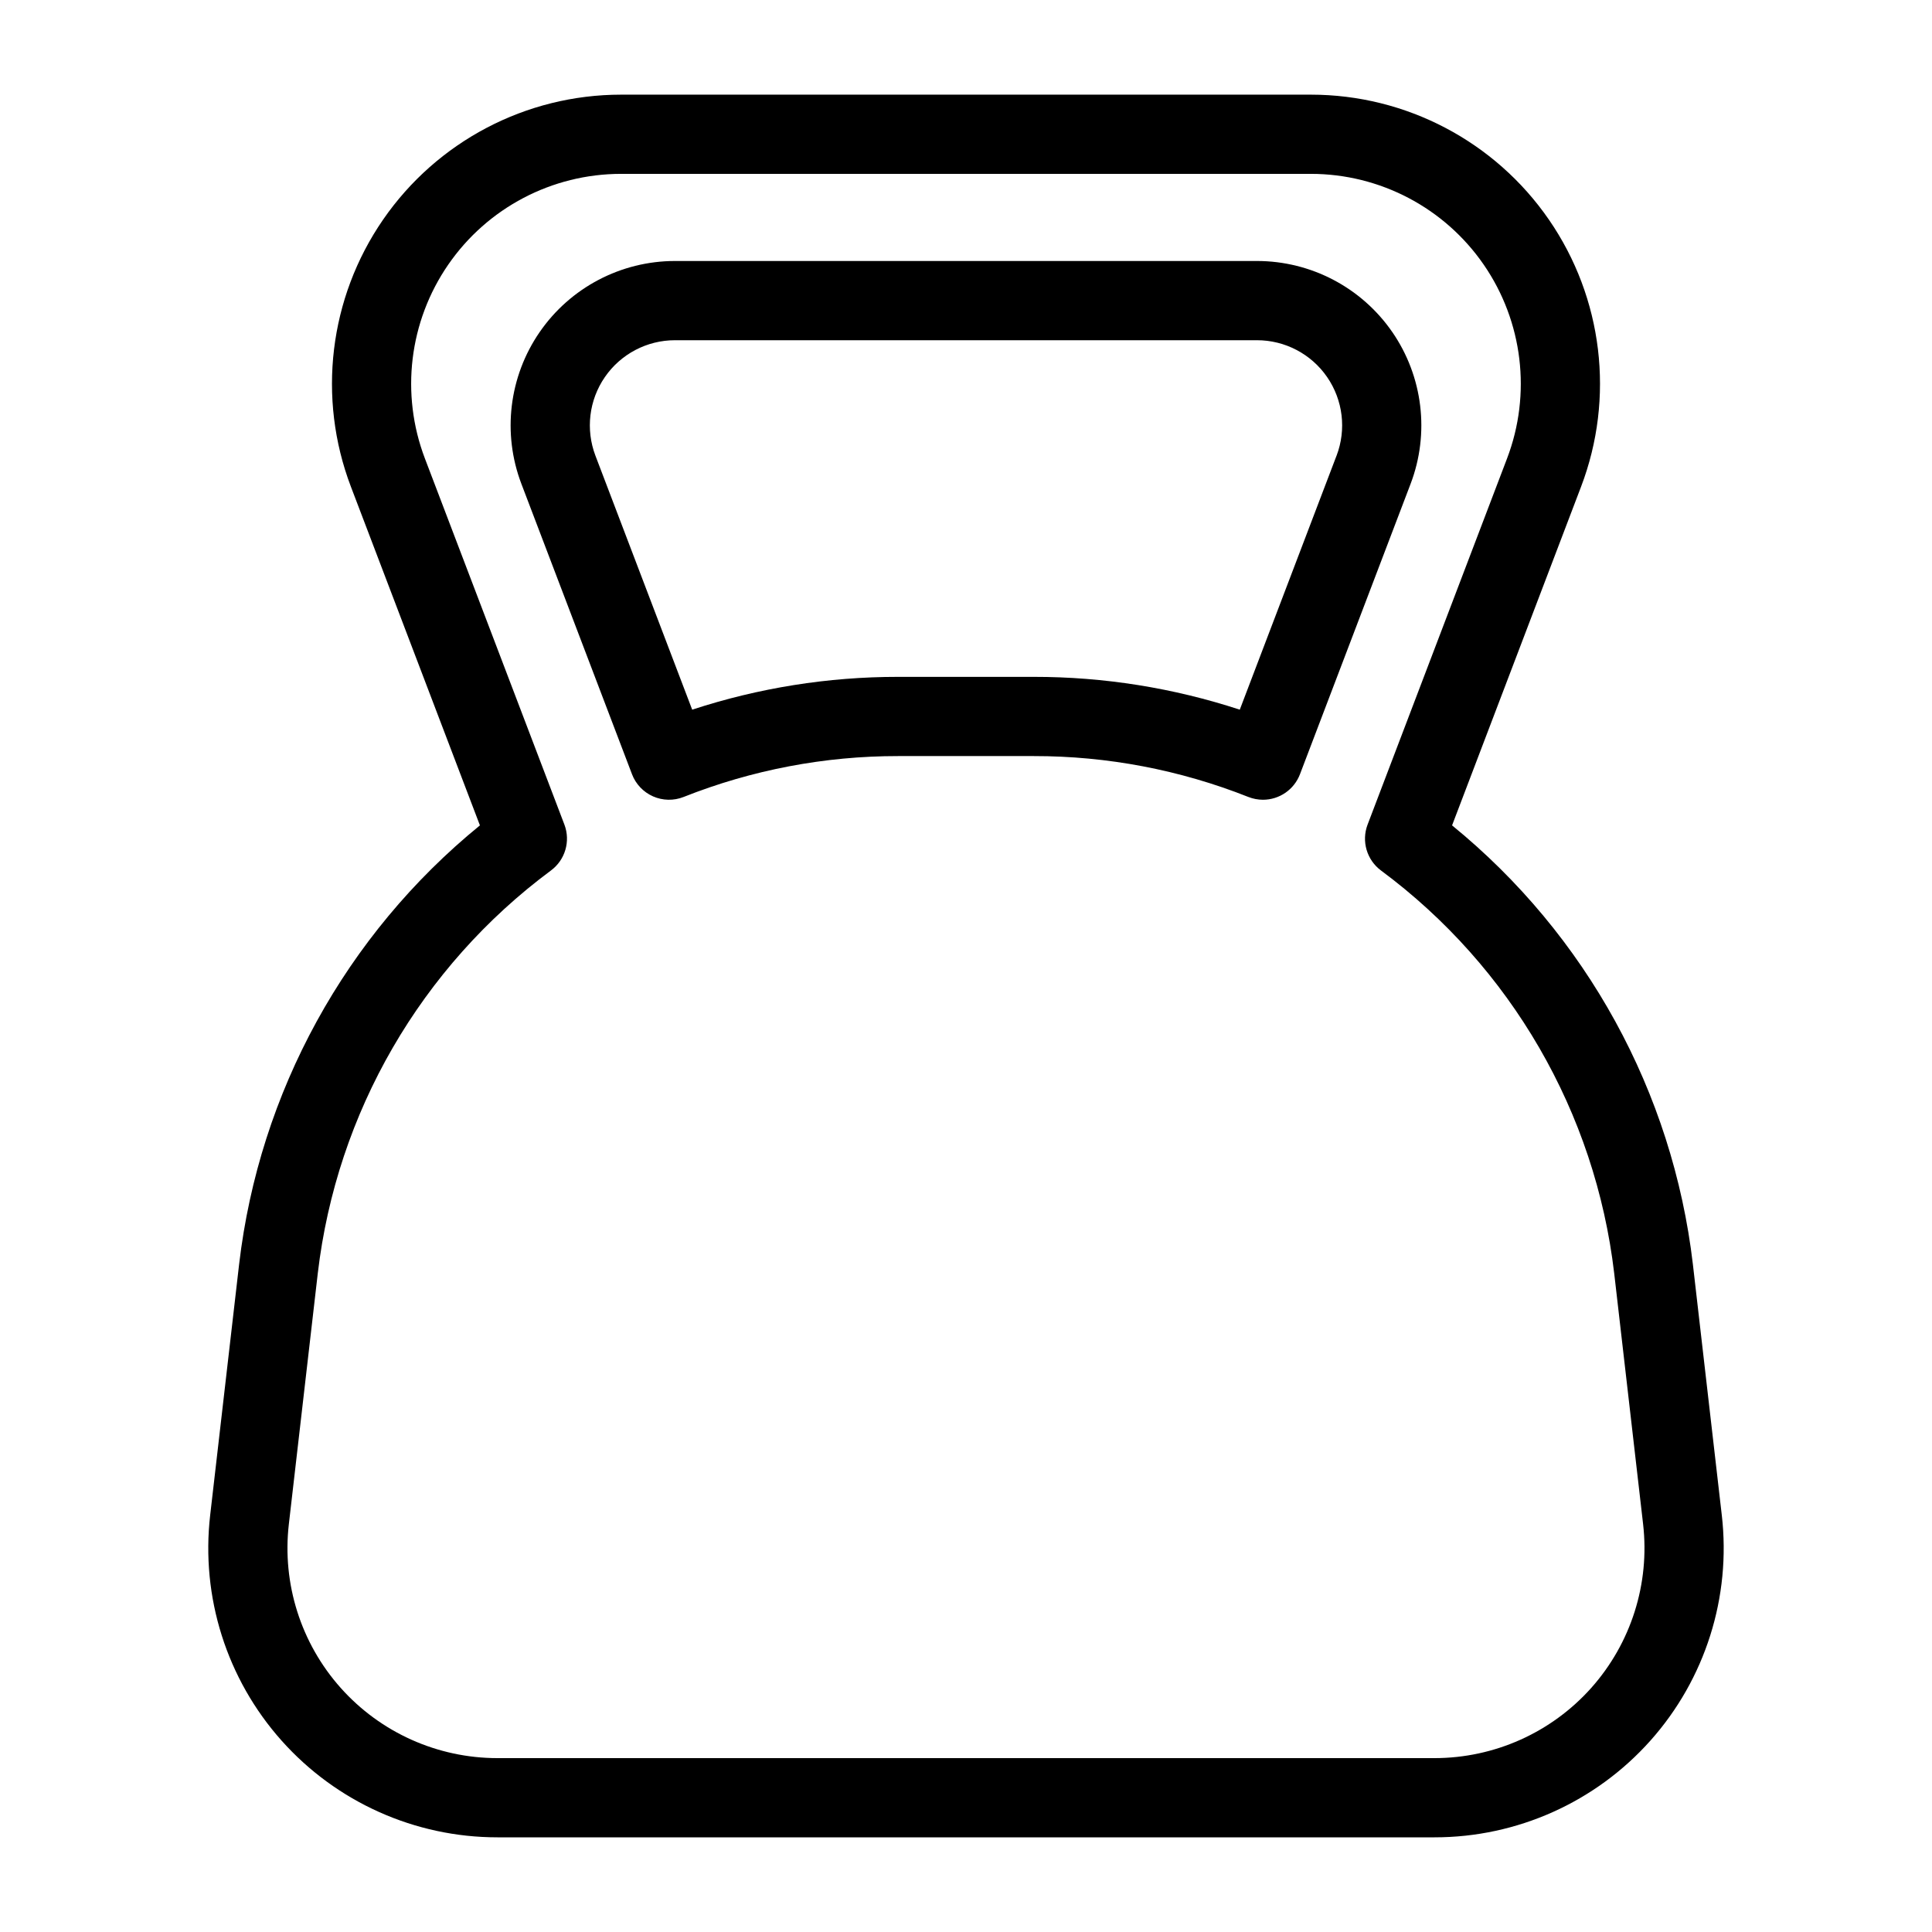
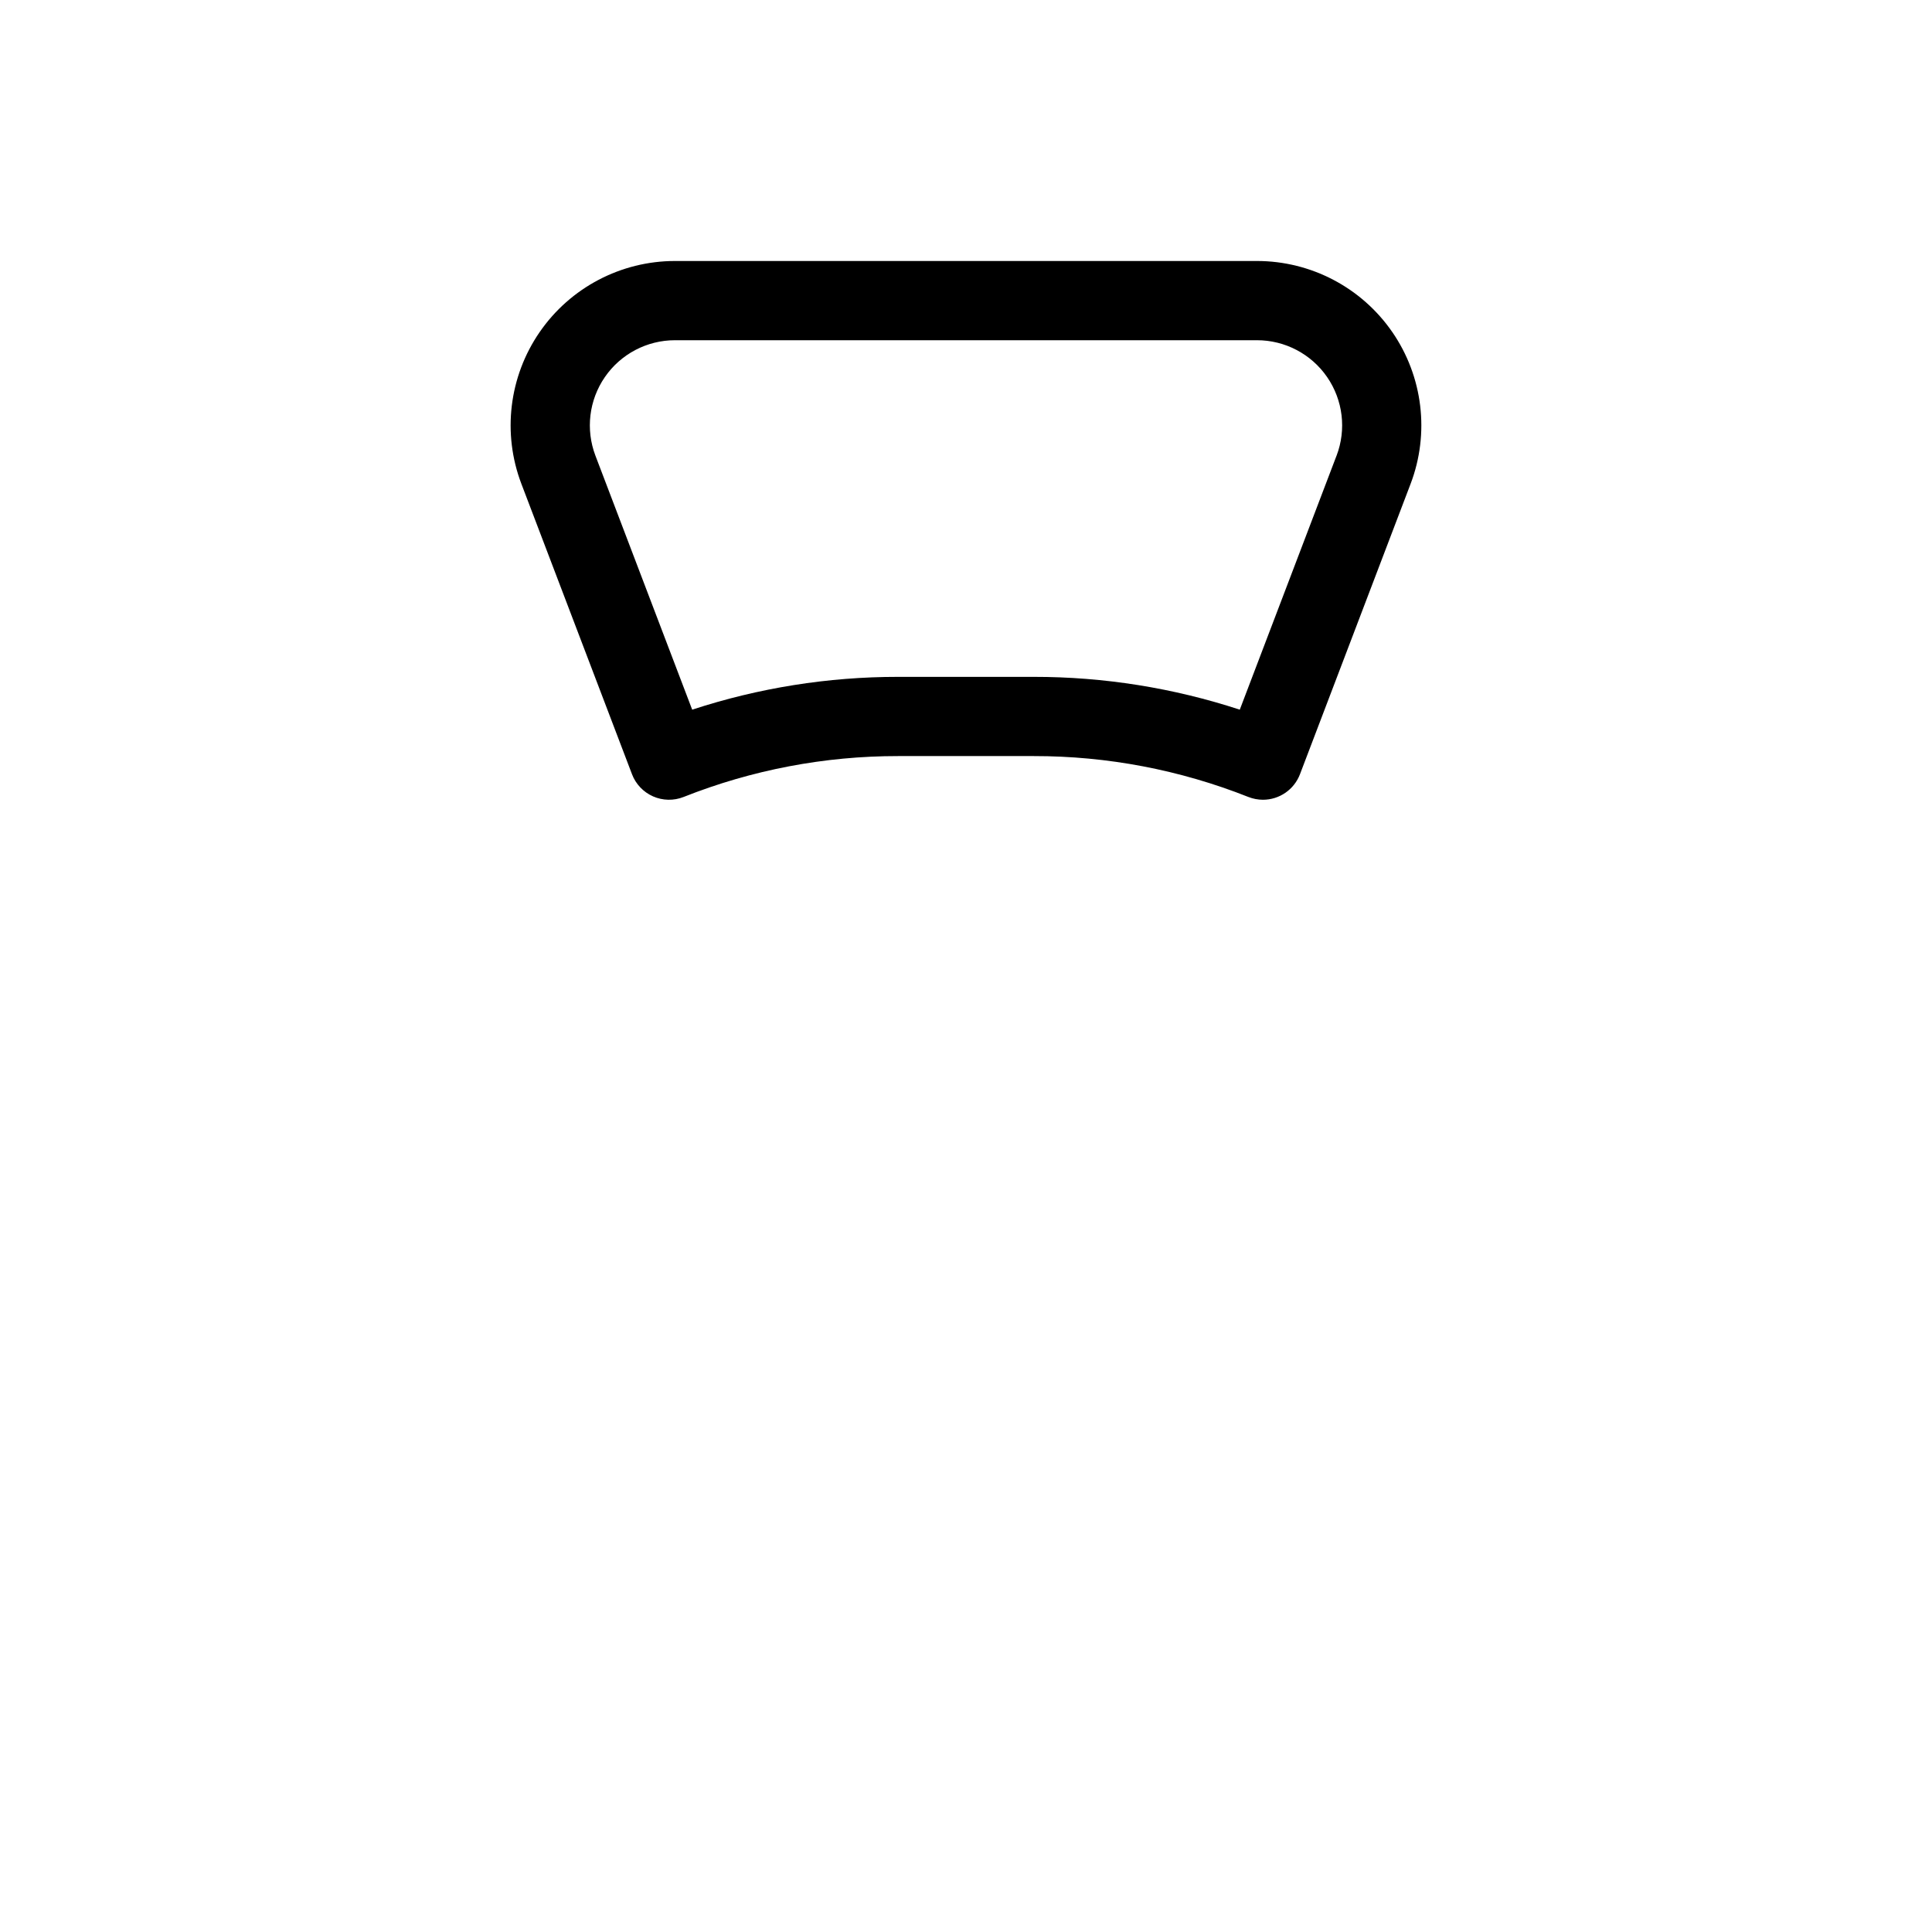
<svg xmlns="http://www.w3.org/2000/svg" fill="#000000" width="800px" height="800px" version="1.1" viewBox="144 144 512 512">
  <g>
-     <path d="m600.29 545.51-7.66-66.477c-5.348-45.586-28.234-87.301-63.816-116.3l34.184-89.75c8.973-23.551 5.793-50.008-8.508-70.758-14.301-20.75-37.895-33.141-63.094-33.141h-182.8c-25.199 0-48.789 12.395-63.09 33.145-14.297 20.75-17.48 47.203-8.512 70.754l34.191 89.754c-35.582 28.996-58.473 70.707-63.816 116.3l-7.668 66.473c-2.508 21.707 4.375 43.453 18.914 59.766 14.539 16.312 35.352 25.641 57.203 25.637h248.36c21.852 0.004 42.664-9.324 57.203-25.637 14.539-16.312 21.418-38.059 18.91-59.766zm-34.582 45.793c-10.559 11.84-25.668 18.609-41.531 18.617h-248.36c-15.867 0-30.977-6.773-41.531-18.613-10.555-11.844-15.555-27.629-13.738-43.387l7.668-66.477c4.996-42.578 27.355-81.207 61.785-106.75 3.785-2.801 5.242-7.773 3.57-12.176l-36.965-97.008c-6.512-17.098-4.203-36.305 6.18-51.371 10.383-15.066 27.512-24.062 45.809-24.062h182.8c18.297 0 35.426 8.996 45.809 24.062 10.383 15.066 12.695 34.273 6.18 51.371l-36.957 97.016c-1.676 4.398-0.215 9.375 3.566 12.176 34.434 25.539 56.789 64.164 61.789 106.75l7.66 66.477c1.809 15.754-3.188 31.531-13.734 43.375z" />
    <path d="m512.98 232.01c-8.133-11.797-21.547-18.844-35.875-18.844h-154.22c-14.324 0-27.738 7.043-35.867 18.836-8.133 11.797-9.945 26.836-4.844 40.227l29.316 76.953h-0.004c1 2.621 3.012 4.734 5.578 5.867 2.57 1.133 5.484 1.191 8.098 0.156 18.094-7.176 37.387-10.855 56.855-10.836h35.957c19.469-0.02 38.762 3.66 56.859 10.836 1.23 0.484 2.539 0.734 3.863 0.738 4.356 0 8.258-2.691 9.809-6.762l29.316-76.953c5.094-13.387 3.285-28.422-4.84-40.219zm-14.781 32.746-25.645 67.316c-17.617-5.773-36.039-8.711-54.578-8.695h-35.961c-18.539-0.016-36.961 2.922-54.578 8.695l-25.645-67.316c-2.641-6.938-1.703-14.73 2.512-20.84 4.211-6.109 11.16-9.758 18.582-9.754h154.22c7.422-0.004 14.371 3.644 18.586 9.754 4.215 6.109 5.152 13.902 2.512 20.84z" />
  </g>
</svg>